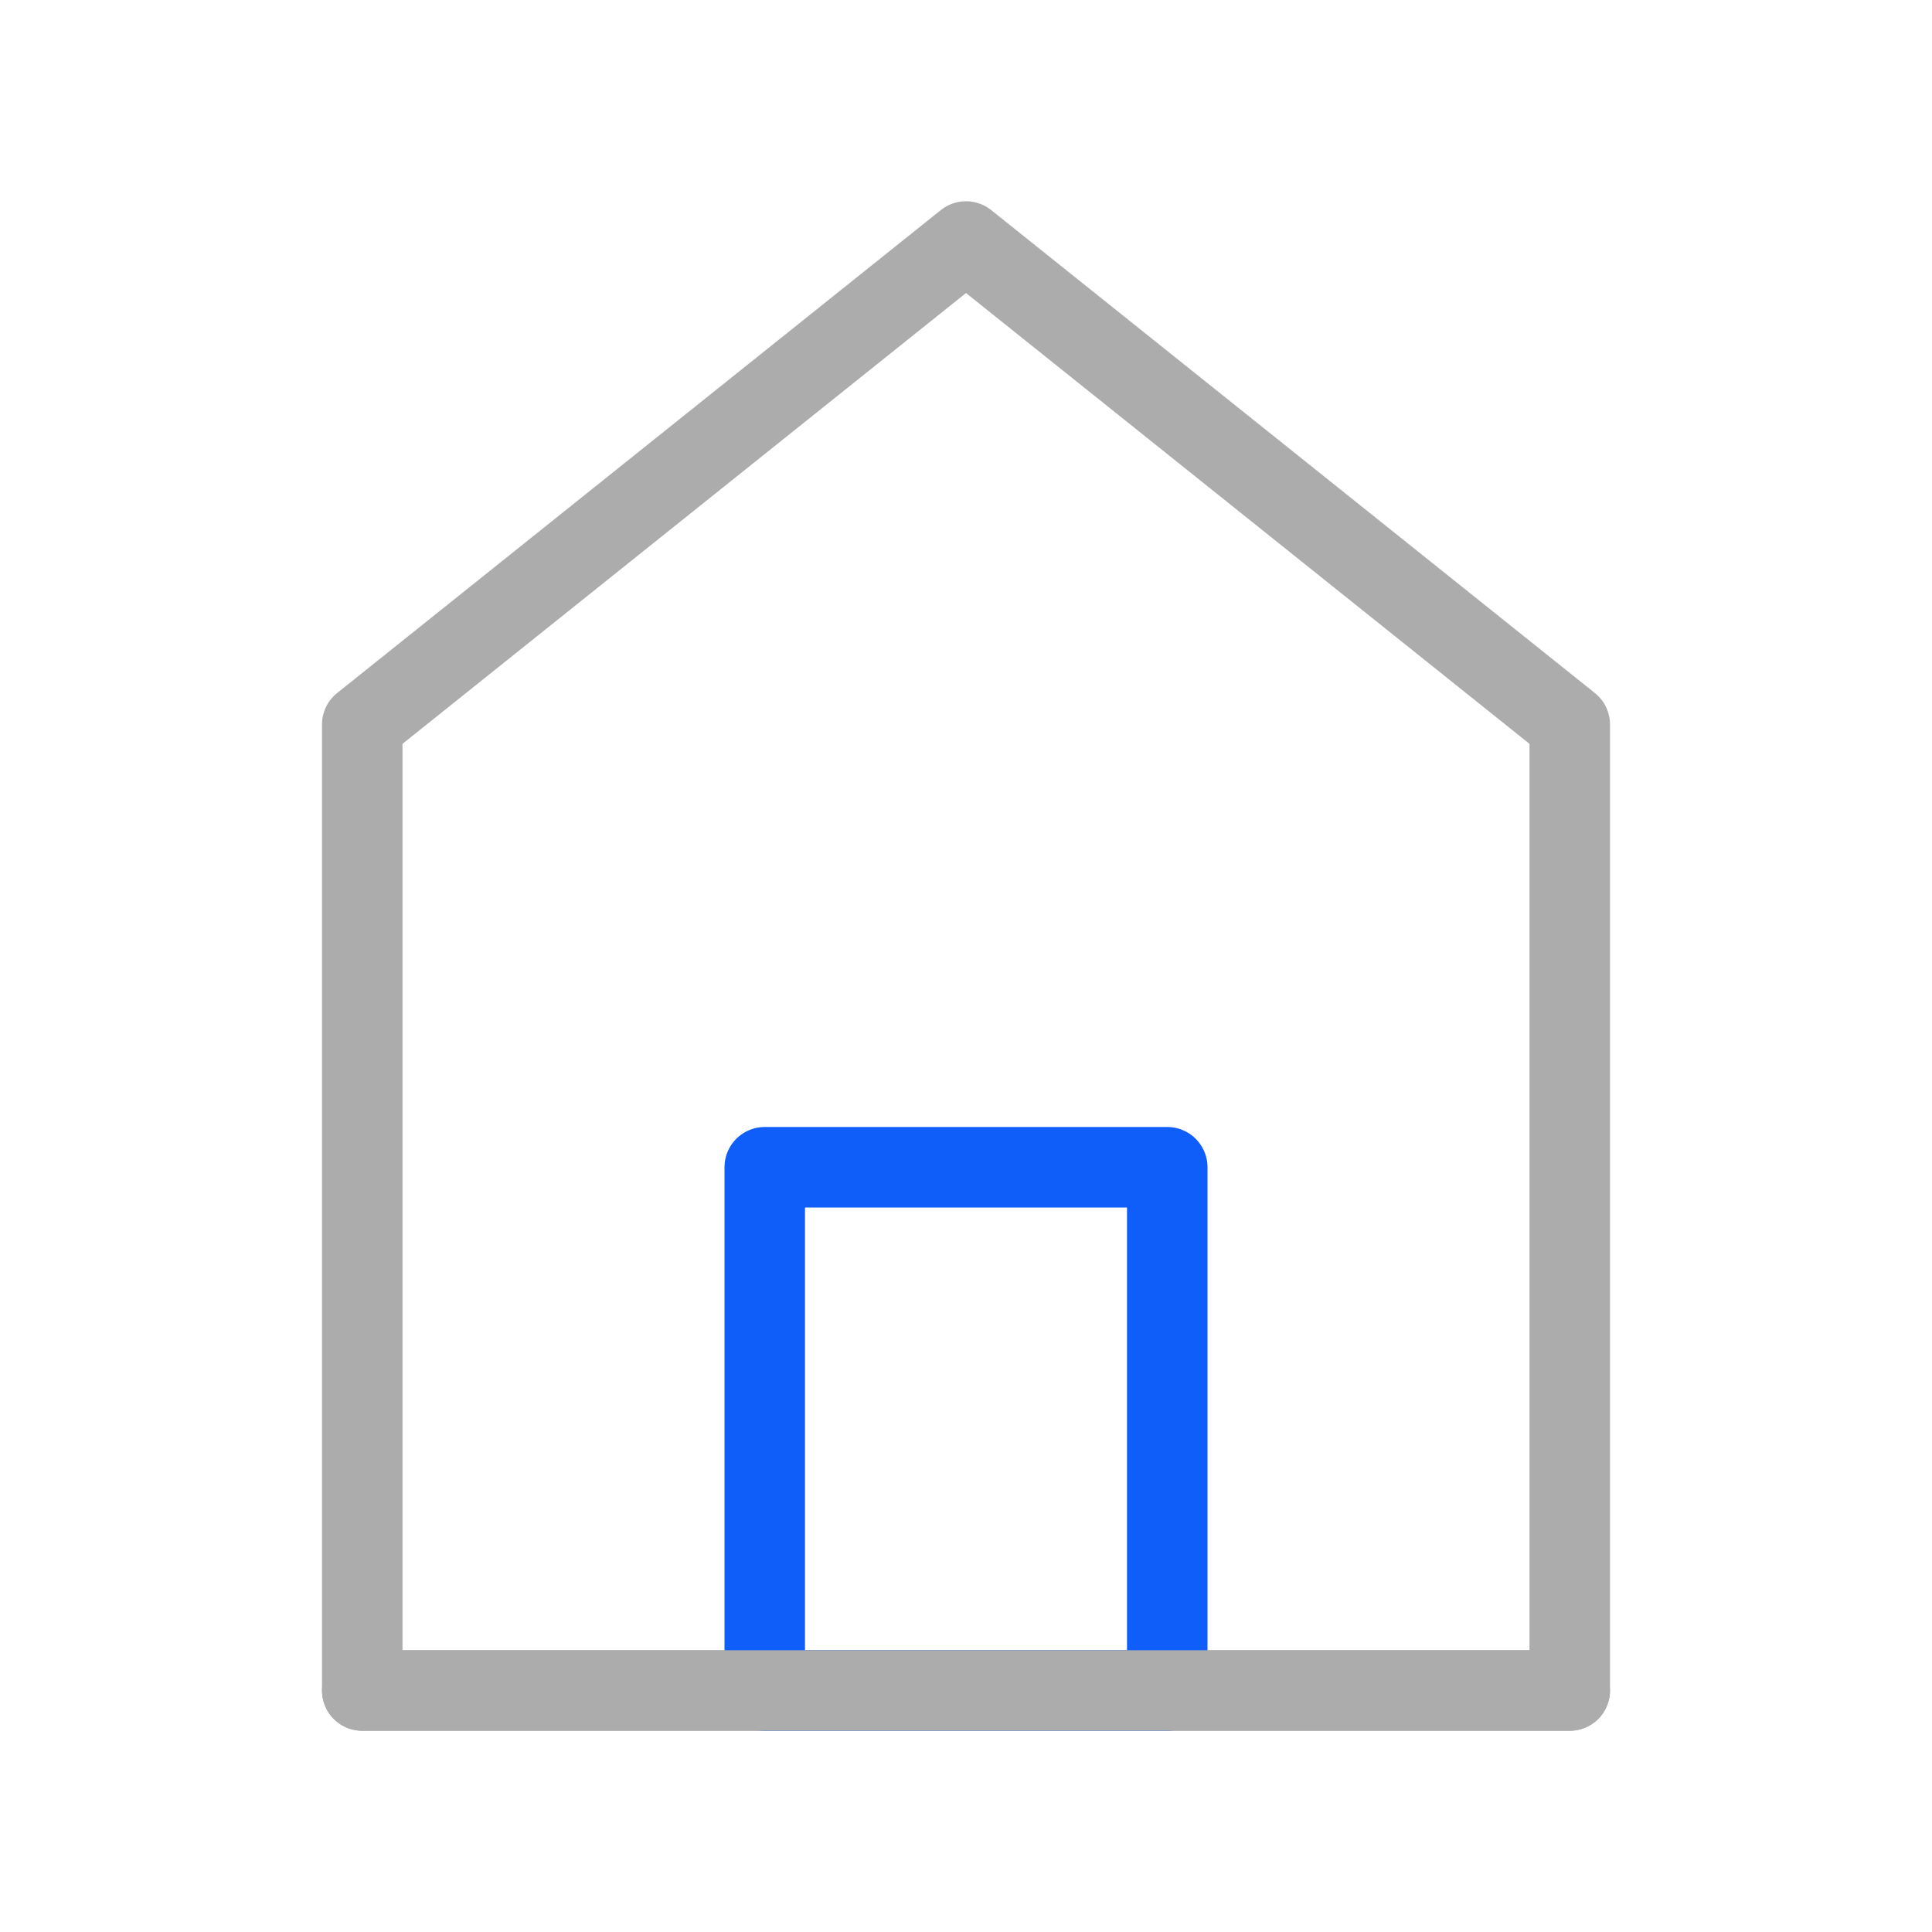
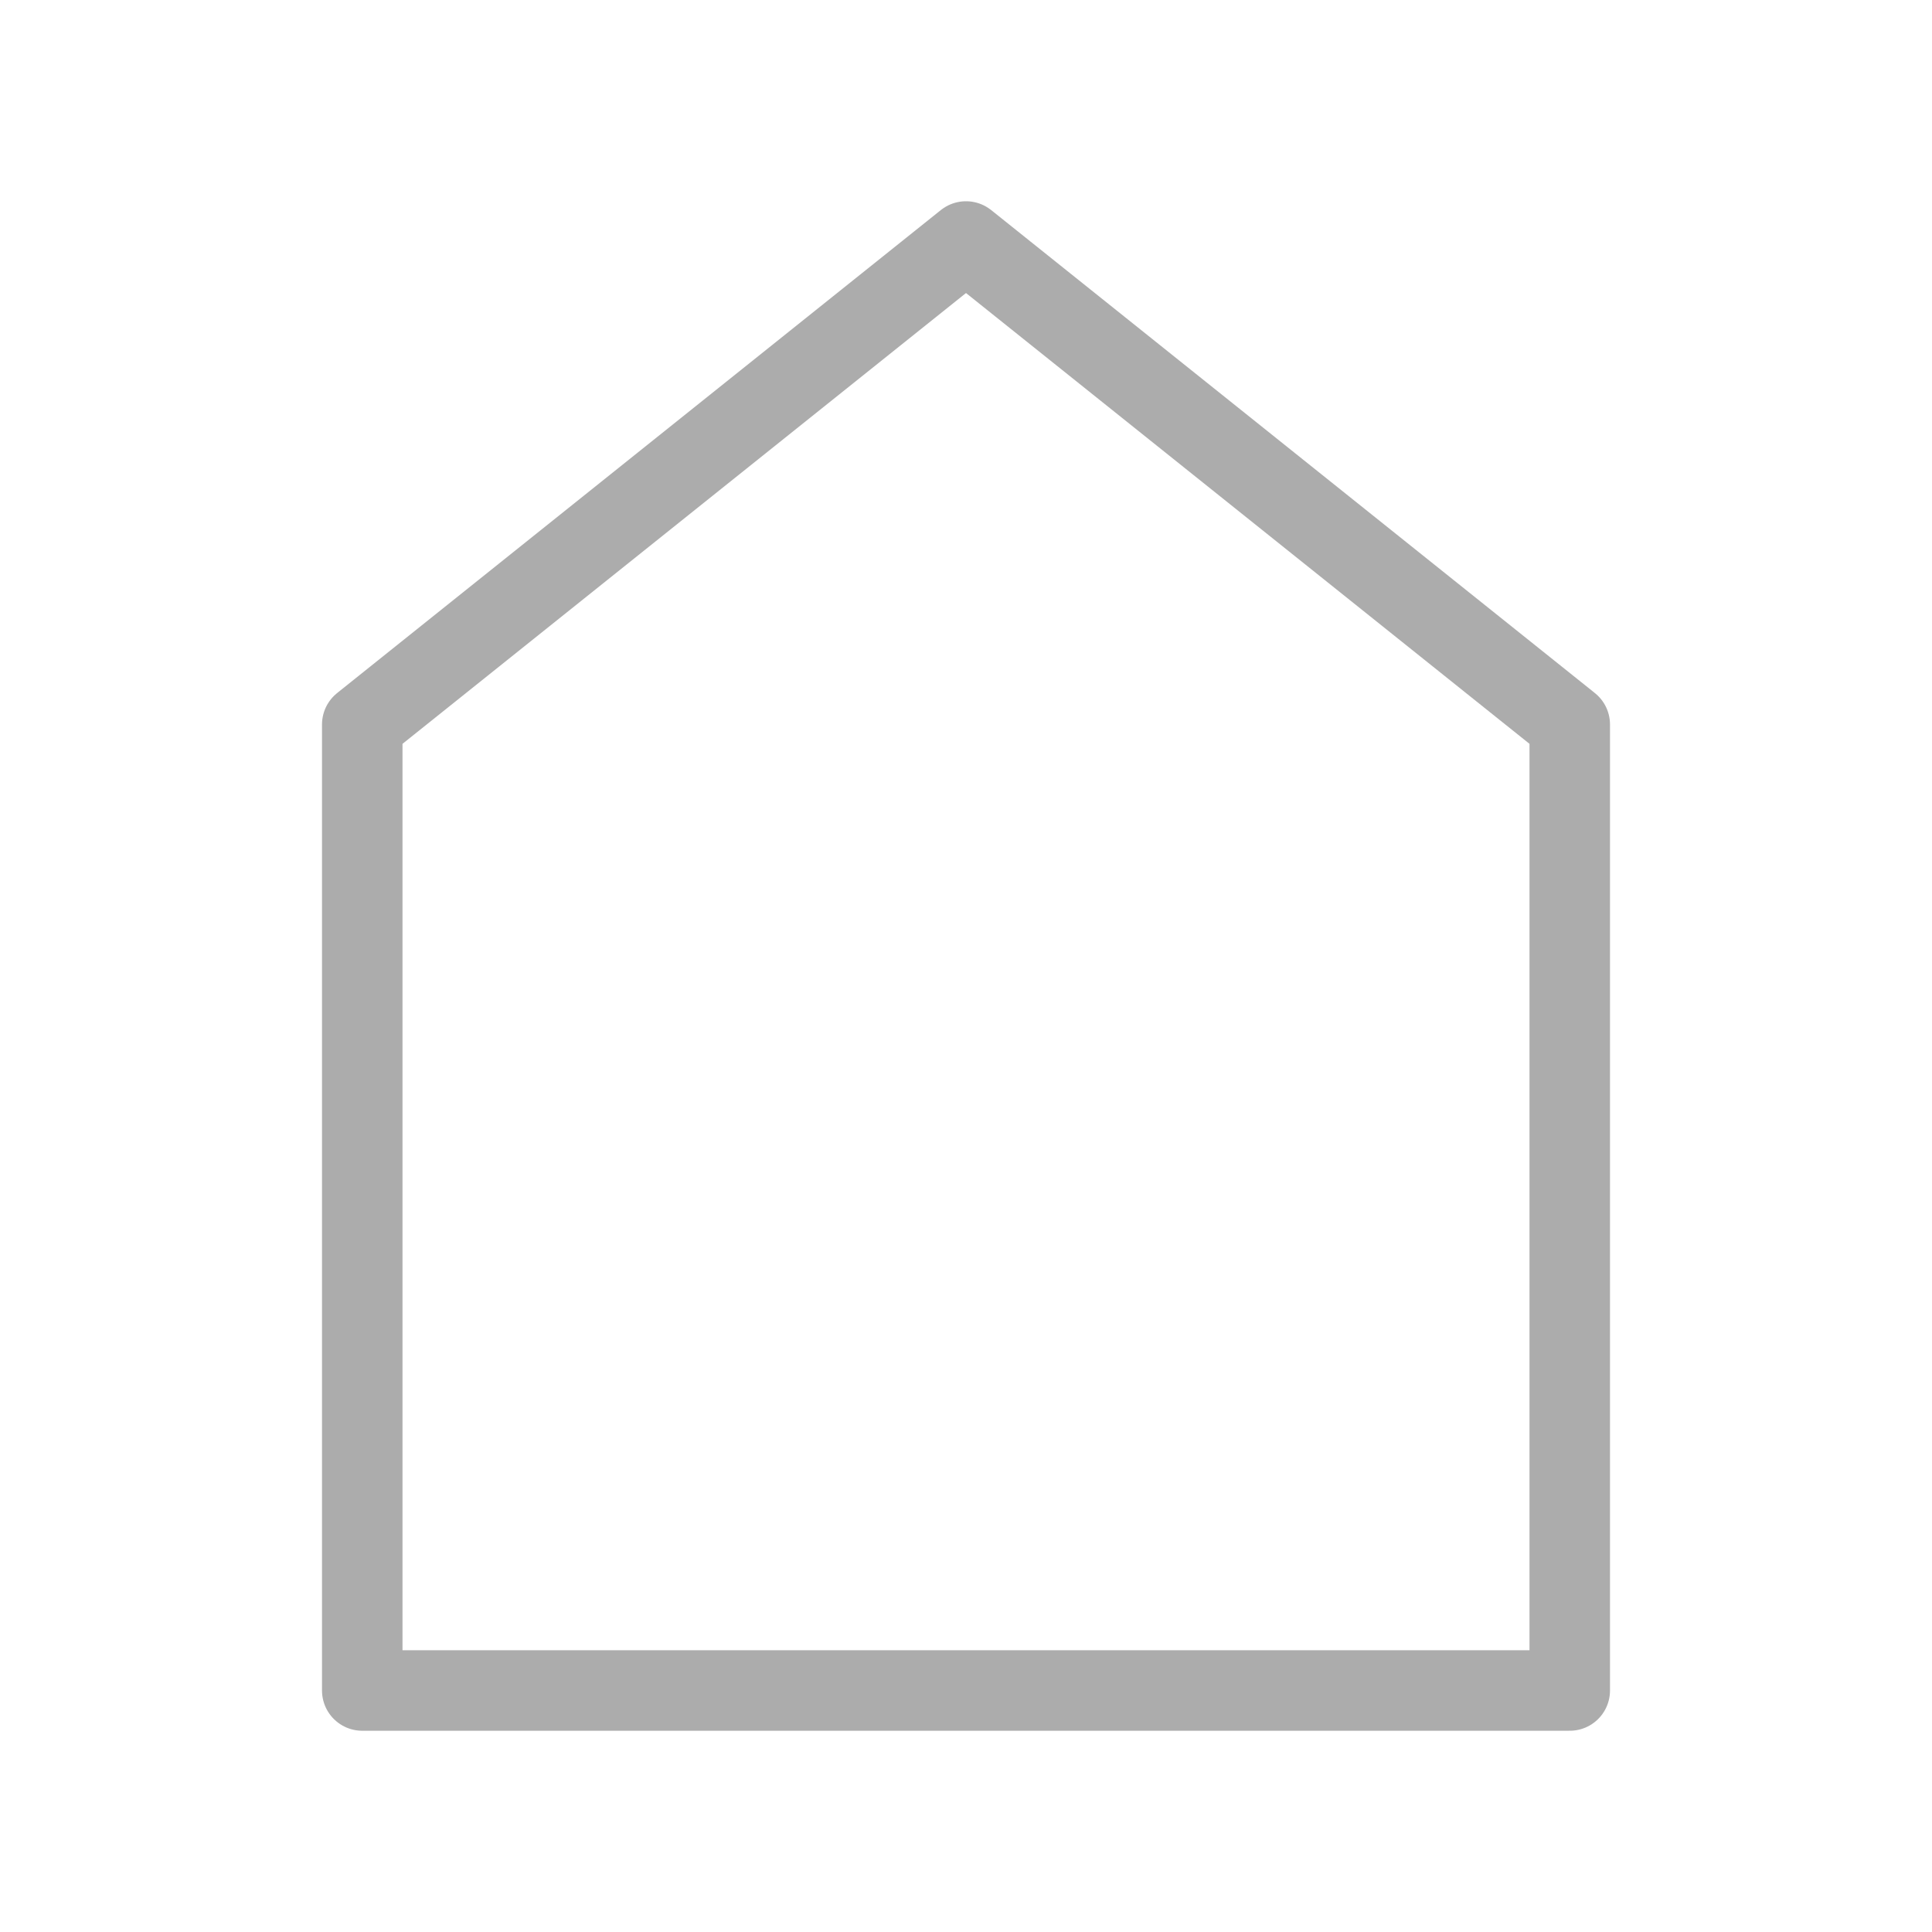
<svg xmlns="http://www.w3.org/2000/svg" width="24" height="24" viewBox="0 0 24 24" fill="none">
  <path d="M4.5 9V21H19.5V9L12 3L4.5 9Z" stroke="#ACACAC" stroke-linecap="round" stroke-linejoin="round" />
-   <path d="M9.5 14.5V21H14.5V14.5H9.5Z" stroke="#0F5EF9" stroke-linejoin="round" />
-   <path d="M4.5 21H19.5" stroke="#ACACAC" stroke-linecap="round" />
</svg>